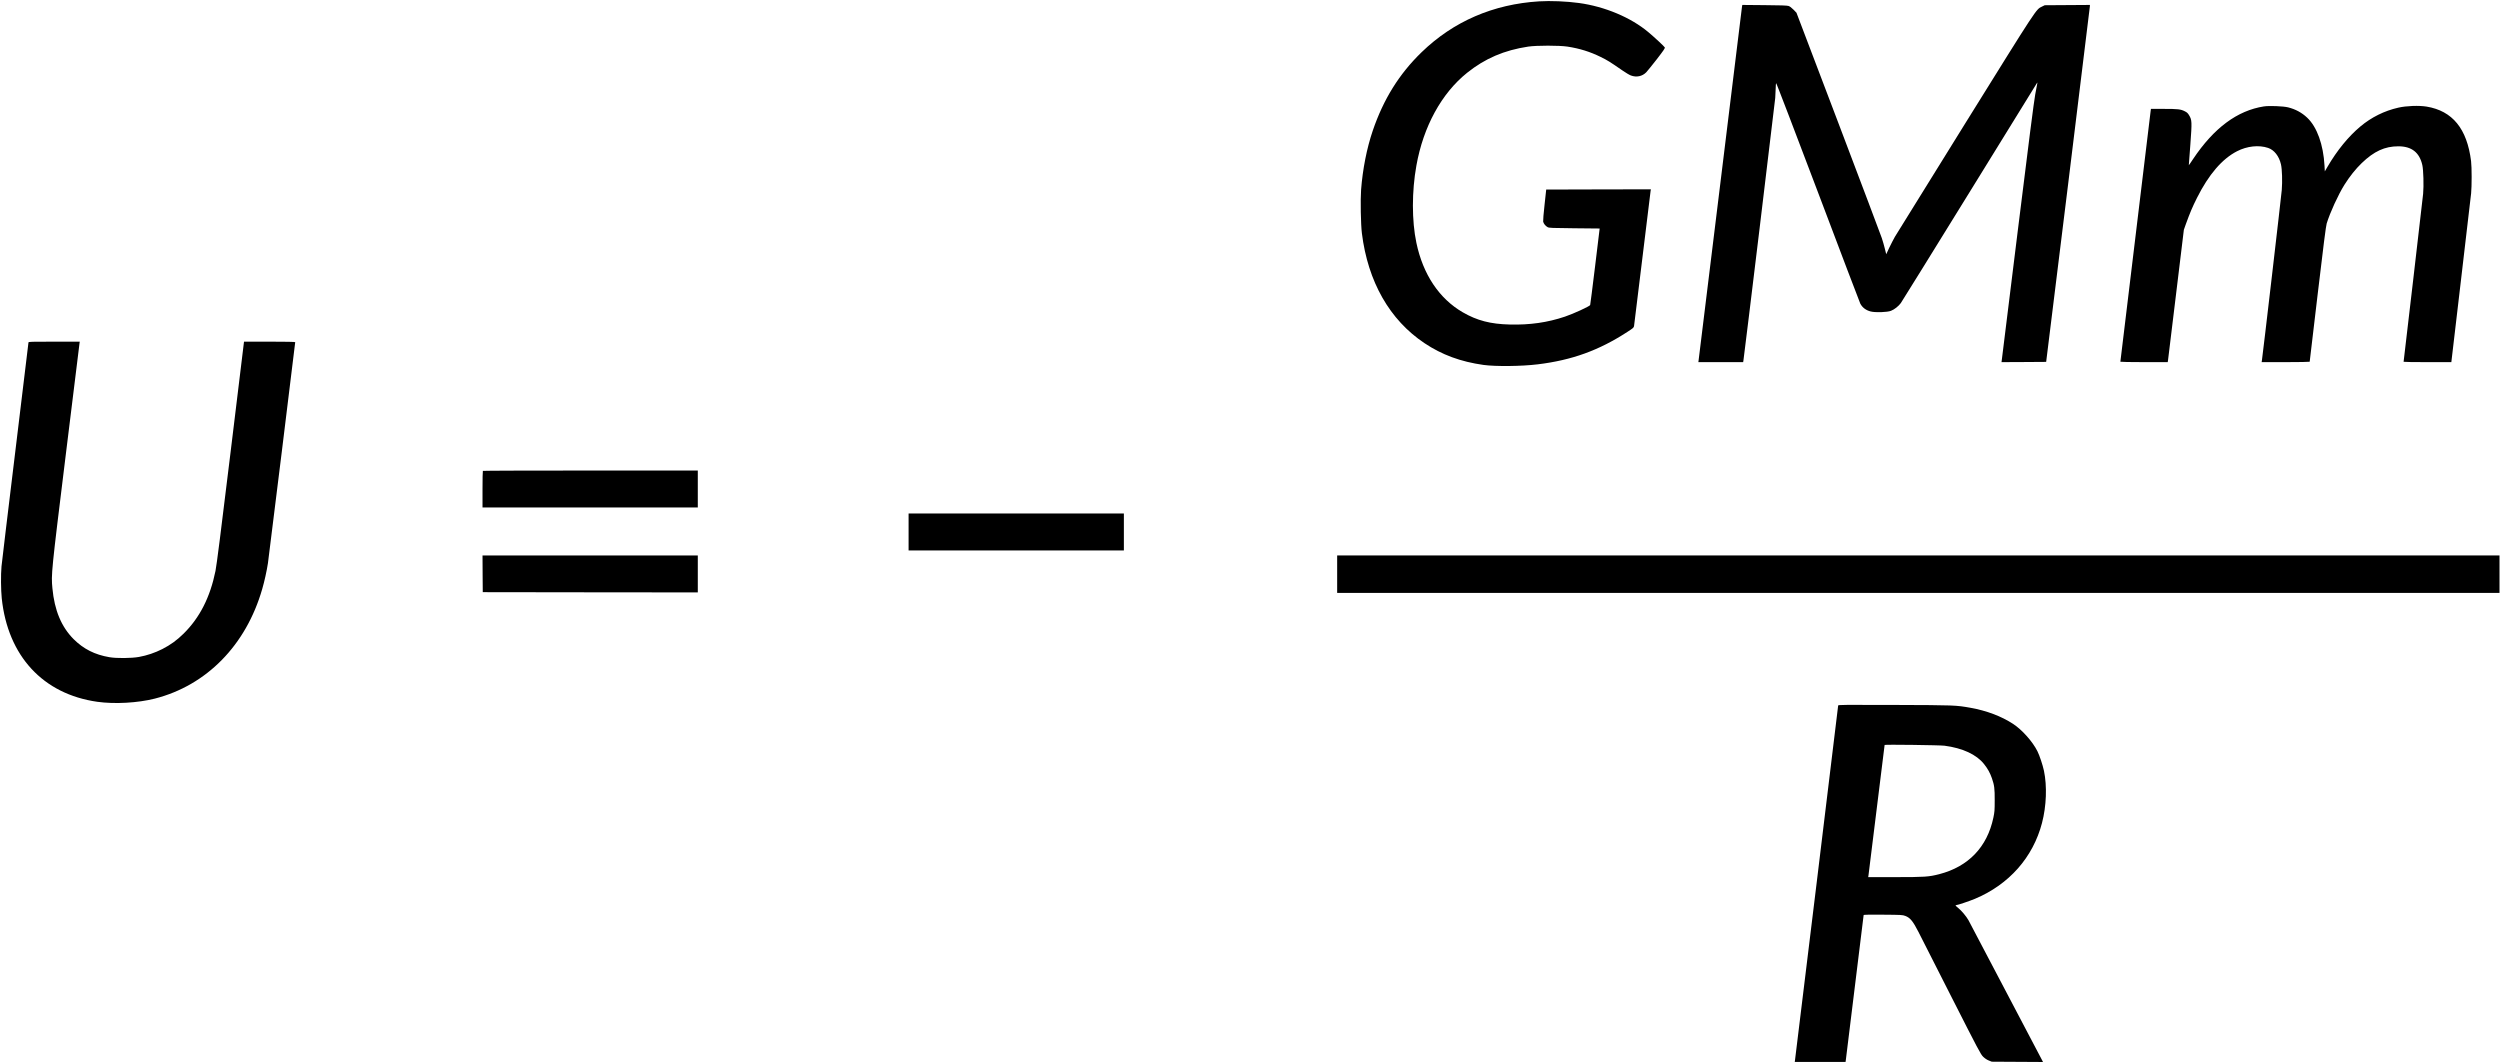
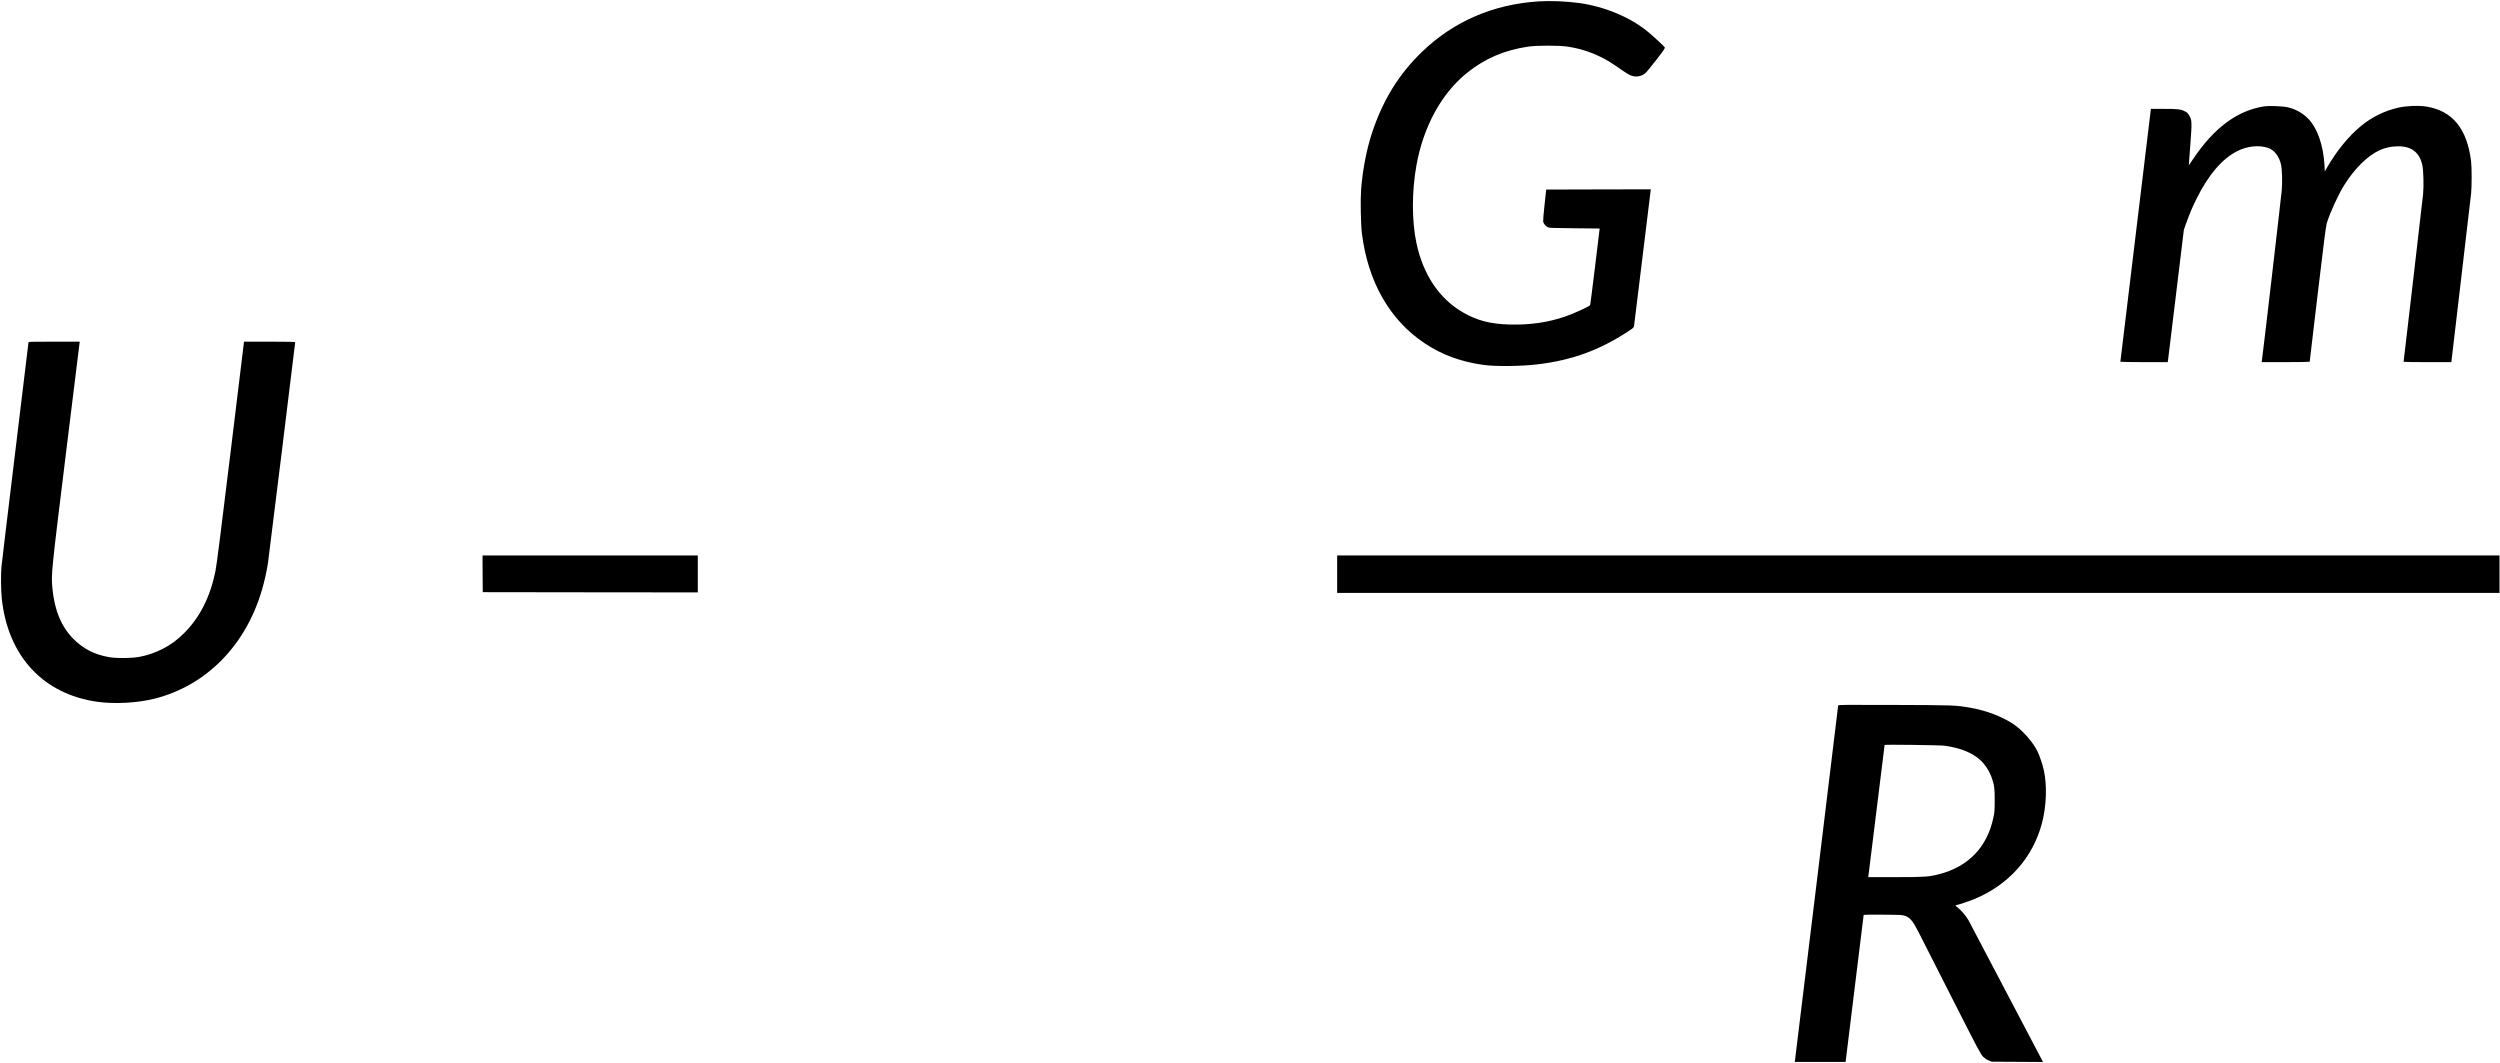
<svg xmlns="http://www.w3.org/2000/svg" version="1.0" width="5005pt" height="2128pt" viewBox="0 0 5005 2128" preserveAspectRatio="xMidYMid meet">
  <g transform="translate(0,2128) scale(0.1,-0.1)" fill="#000000" stroke="none">
    <path d="M30815 21253 c-920 -56 -1718 -402 -2354 -1018 -450 -436 -763 -940 -978 -1570 -119 -349 -203 -774 -234 -1185 -15 -197 -6 -697 16 -870 120 -969 556 -1735 1253 -2200 348 -233 726 -372 1182 -436 241 -33 760 -28 1085 12 684 83 1226 279 1796 650 120 78 127 84 133 120 3 22 78 631 166 1354 88 723 162 1330 165 1348 l6 32 -1048 -2 -1048 -3 -33 -304 c-19 -166 -31 -318 -28 -337 8 -40 46 -88 90 -112 28 -15 84 -18 536 -22 l505 -5 -92 -760 c-51 -418 -95 -765 -98 -772 -9 -25 -340 -177 -505 -232 -351 -118 -702 -168 -1103 -158 -387 9 -656 79 -943 245 -471 273 -795 757 -928 1390 -93 442 -93 1029 0 1547 139 781 504 1448 1016 1858 358 287 744 452 1223 524 170 25 621 25 785 0 246 -38 451 -102 665 -207 135 -66 185 -97 435 -270 63 -44 140 -90 170 -101 112 -42 228 -18 308 64 22 23 117 141 211 261 136 176 168 223 160 237 -11 21 -211 207 -330 306 -349 293 -870 512 -1388 583 -246 34 -570 47 -796 33z" />
-     <path d="M34875 21148 c-3 -18 -199 -1615 -435 -3548 -236 -1933 -432 -3527 -435 -3542 l-4 -28 448 0 449 0 6 38 c21 134 627 5143 636 5251 5 74 10 169 10 210 0 42 4 81 8 87 4 7 380 -976 837 -2184 456 -1208 838 -2212 848 -2231 42 -79 113 -133 209 -157 92 -24 333 -16 406 14 69 27 147 89 196 154 21 29 641 1030 1378 2223 736 1194 1344 2177 1349 2185 12 17 14 29 -36 -230 -24 -128 -133 -977 -350 -2735 -173 -1402 -317 -2567 -320 -2588 l-5 -37 447 2 447 3 438 3545 c240 1950 437 3558 437 3573 l1 28 -452 -3 -453 -3 -55 -27 c-122 -60 -73 14 -1536 -2338 -747 -1202 -1381 -2223 -1408 -2270 -27 -47 -77 -145 -112 -217 l-62 -133 -28 113 c-15 61 -42 157 -61 212 -18 55 -410 1092 -870 2305 l-838 2205 -60 62 c-39 40 -74 66 -100 74 -29 9 -161 14 -482 16 l-442 4 -6 -33z" />
    <path d="M45325 19150 c-534 -83 -1003 -431 -1420 -1055 -47 -71 -85 -126 -85 -123 0 4 14 190 31 415 34 458 32 490 -25 585 -24 41 -43 59 -86 80 -82 42 -138 48 -420 48 l-258 0 -6 -42 c-8 -56 -606 -5008 -606 -5020 0 -4 213 -8 474 -8 l474 0 6 38 c3 20 76 616 161 1325 l156 1287 38 108 c87 239 131 343 225 531 234 467 503 780 801 933 202 104 437 129 622 67 123 -41 220 -165 258 -329 23 -100 30 -339 16 -515 -10 -123 -381 -3311 -397 -3407 l-6 -38 481 0 c265 0 481 4 481 8 0 5 72 614 160 1353 116 983 165 1363 180 1414 68 221 230 575 355 775 101 162 228 321 347 435 246 237 462 336 733 336 266 0 423 -123 480 -376 22 -95 31 -414 16 -575 -6 -69 -97 -852 -201 -1741 -105 -888 -190 -1618 -190 -1622 0 -4 215 -7 478 -7 l478 0 193 1643 c105 903 197 1685 203 1737 14 135 14 526 -1 645 -81 649 -372 1005 -890 1091 -154 25 -404 16 -566 -21 -281 -64 -539 -192 -760 -377 -240 -201 -467 -479 -659 -808 l-53 -91 -6 113 c-23 424 -151 778 -348 963 -107 101 -233 169 -381 206 -95 24 -378 35 -483 19z" />
    <path d="M570 14424 c0 -9 -119 -996 -265 -2193 -146 -1197 -269 -2228 -275 -2291 -15 -169 -12 -470 5 -638 121 -1155 826 -1918 1913 -2072 348 -49 809 -23 1152 64 1036 265 1825 1069 2149 2192 45 154 91 362 115 519 14 89 546 4402 546 4425 0 6 -192 10 -512 10 l-513 0 -269 -2213 c-195 -1604 -278 -2257 -302 -2377 -107 -526 -314 -935 -638 -1255 -135 -133 -260 -224 -426 -309 -148 -75 -307 -129 -468 -158 -152 -27 -449 -30 -592 -5 -293 50 -518 164 -716 361 -246 247 -384 578 -425 1020 -26 279 -24 300 270 2691 149 1210 272 2210 274 2223 l4 22 -513 0 c-469 0 -514 -1 -514 -16z" />
-     <path d="M9667 11853 c-4 -3 -7 -170 -7 -370 l0 -363 2155 0 2155 0 0 370 0 370 -2148 0 c-1182 0 -2152 -3 -2155 -7z" />
-     <path d="M18190 10630 l0 -370 2155 0 2155 0 0 370 0 370 -2155 0 -2155 0 0 -370z" />
    <path d="M9662 9793 l3 -368 2153 -3 2152 -2 0 370 0 370 -2155 0 -2155 0 2 -367z" />
    <path d="M26770 9785 l0 -375 11635 0 11635 0 0 375 0 375 -11635 0 -11635 0 0 -375z" />
    <path d="M36800 7156 c0 -18 -858 -7068 -865 -7108 l-4 -28 508 0 509 0 6 43 c10 67 356 2885 356 2897 0 8 105 10 388 8 370 -3 390 -4 447 -25 96 -36 154 -107 263 -321 50 -97 349 -688 666 -1312 536 -1055 580 -1139 629 -1186 33 -32 74 -60 112 -75 l60 -24 513 -3 513 -3 -22 43 c-55 108 -1444 2749 -1471 2797 -44 77 -138 189 -202 241 -58 47 -67 60 -41 60 27 0 263 80 374 126 682 286 1162 829 1342 1518 89 342 103 738 39 1045 -25 117 -89 309 -131 392 -97 194 -308 430 -489 548 -233 152 -531 264 -850 321 -295 52 -308 53 -1517 57 -1013 4 -1133 3 -1133 -11z m2129 -805 c364 -48 640 -176 792 -368 74 -93 119 -175 157 -283 49 -143 57 -204 56 -445 0 -199 -3 -232 -27 -346 -124 -588 -500 -979 -1084 -1130 -210 -54 -291 -59 -883 -59 l-539 0 5 28 c4 26 324 2605 324 2618 0 11 1108 -3 1199 -15z" />
  </g>
</svg>